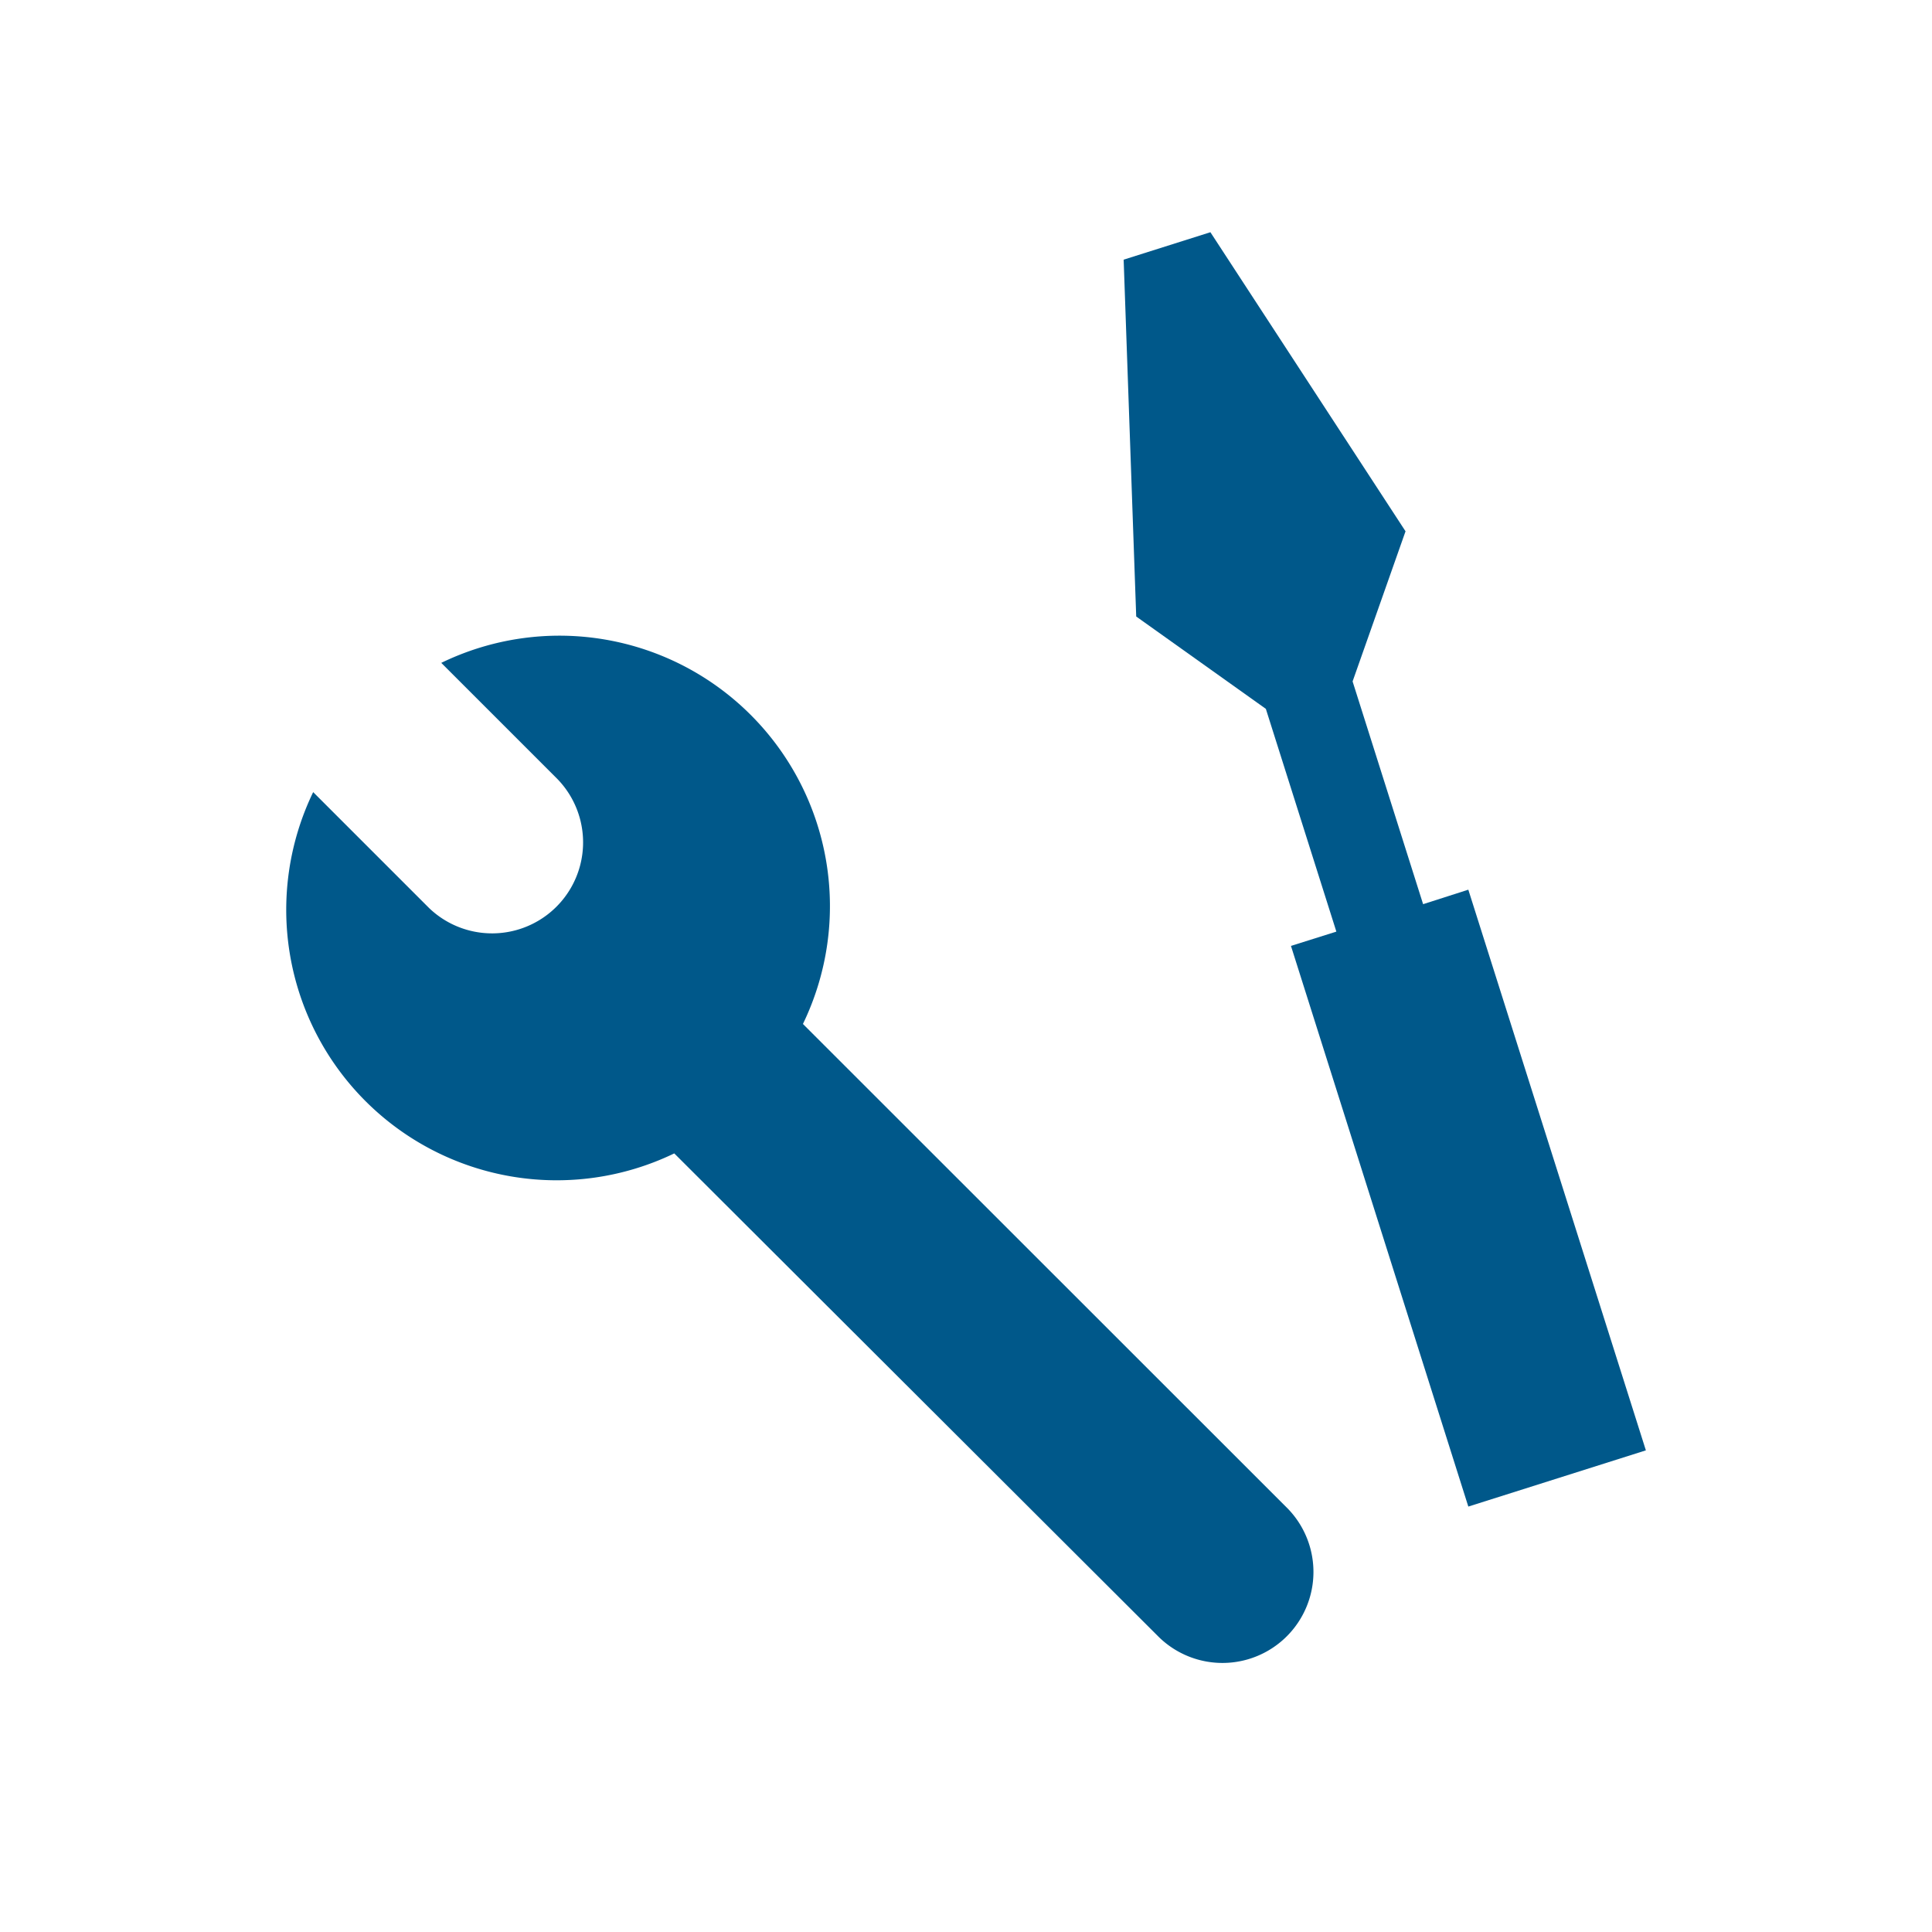
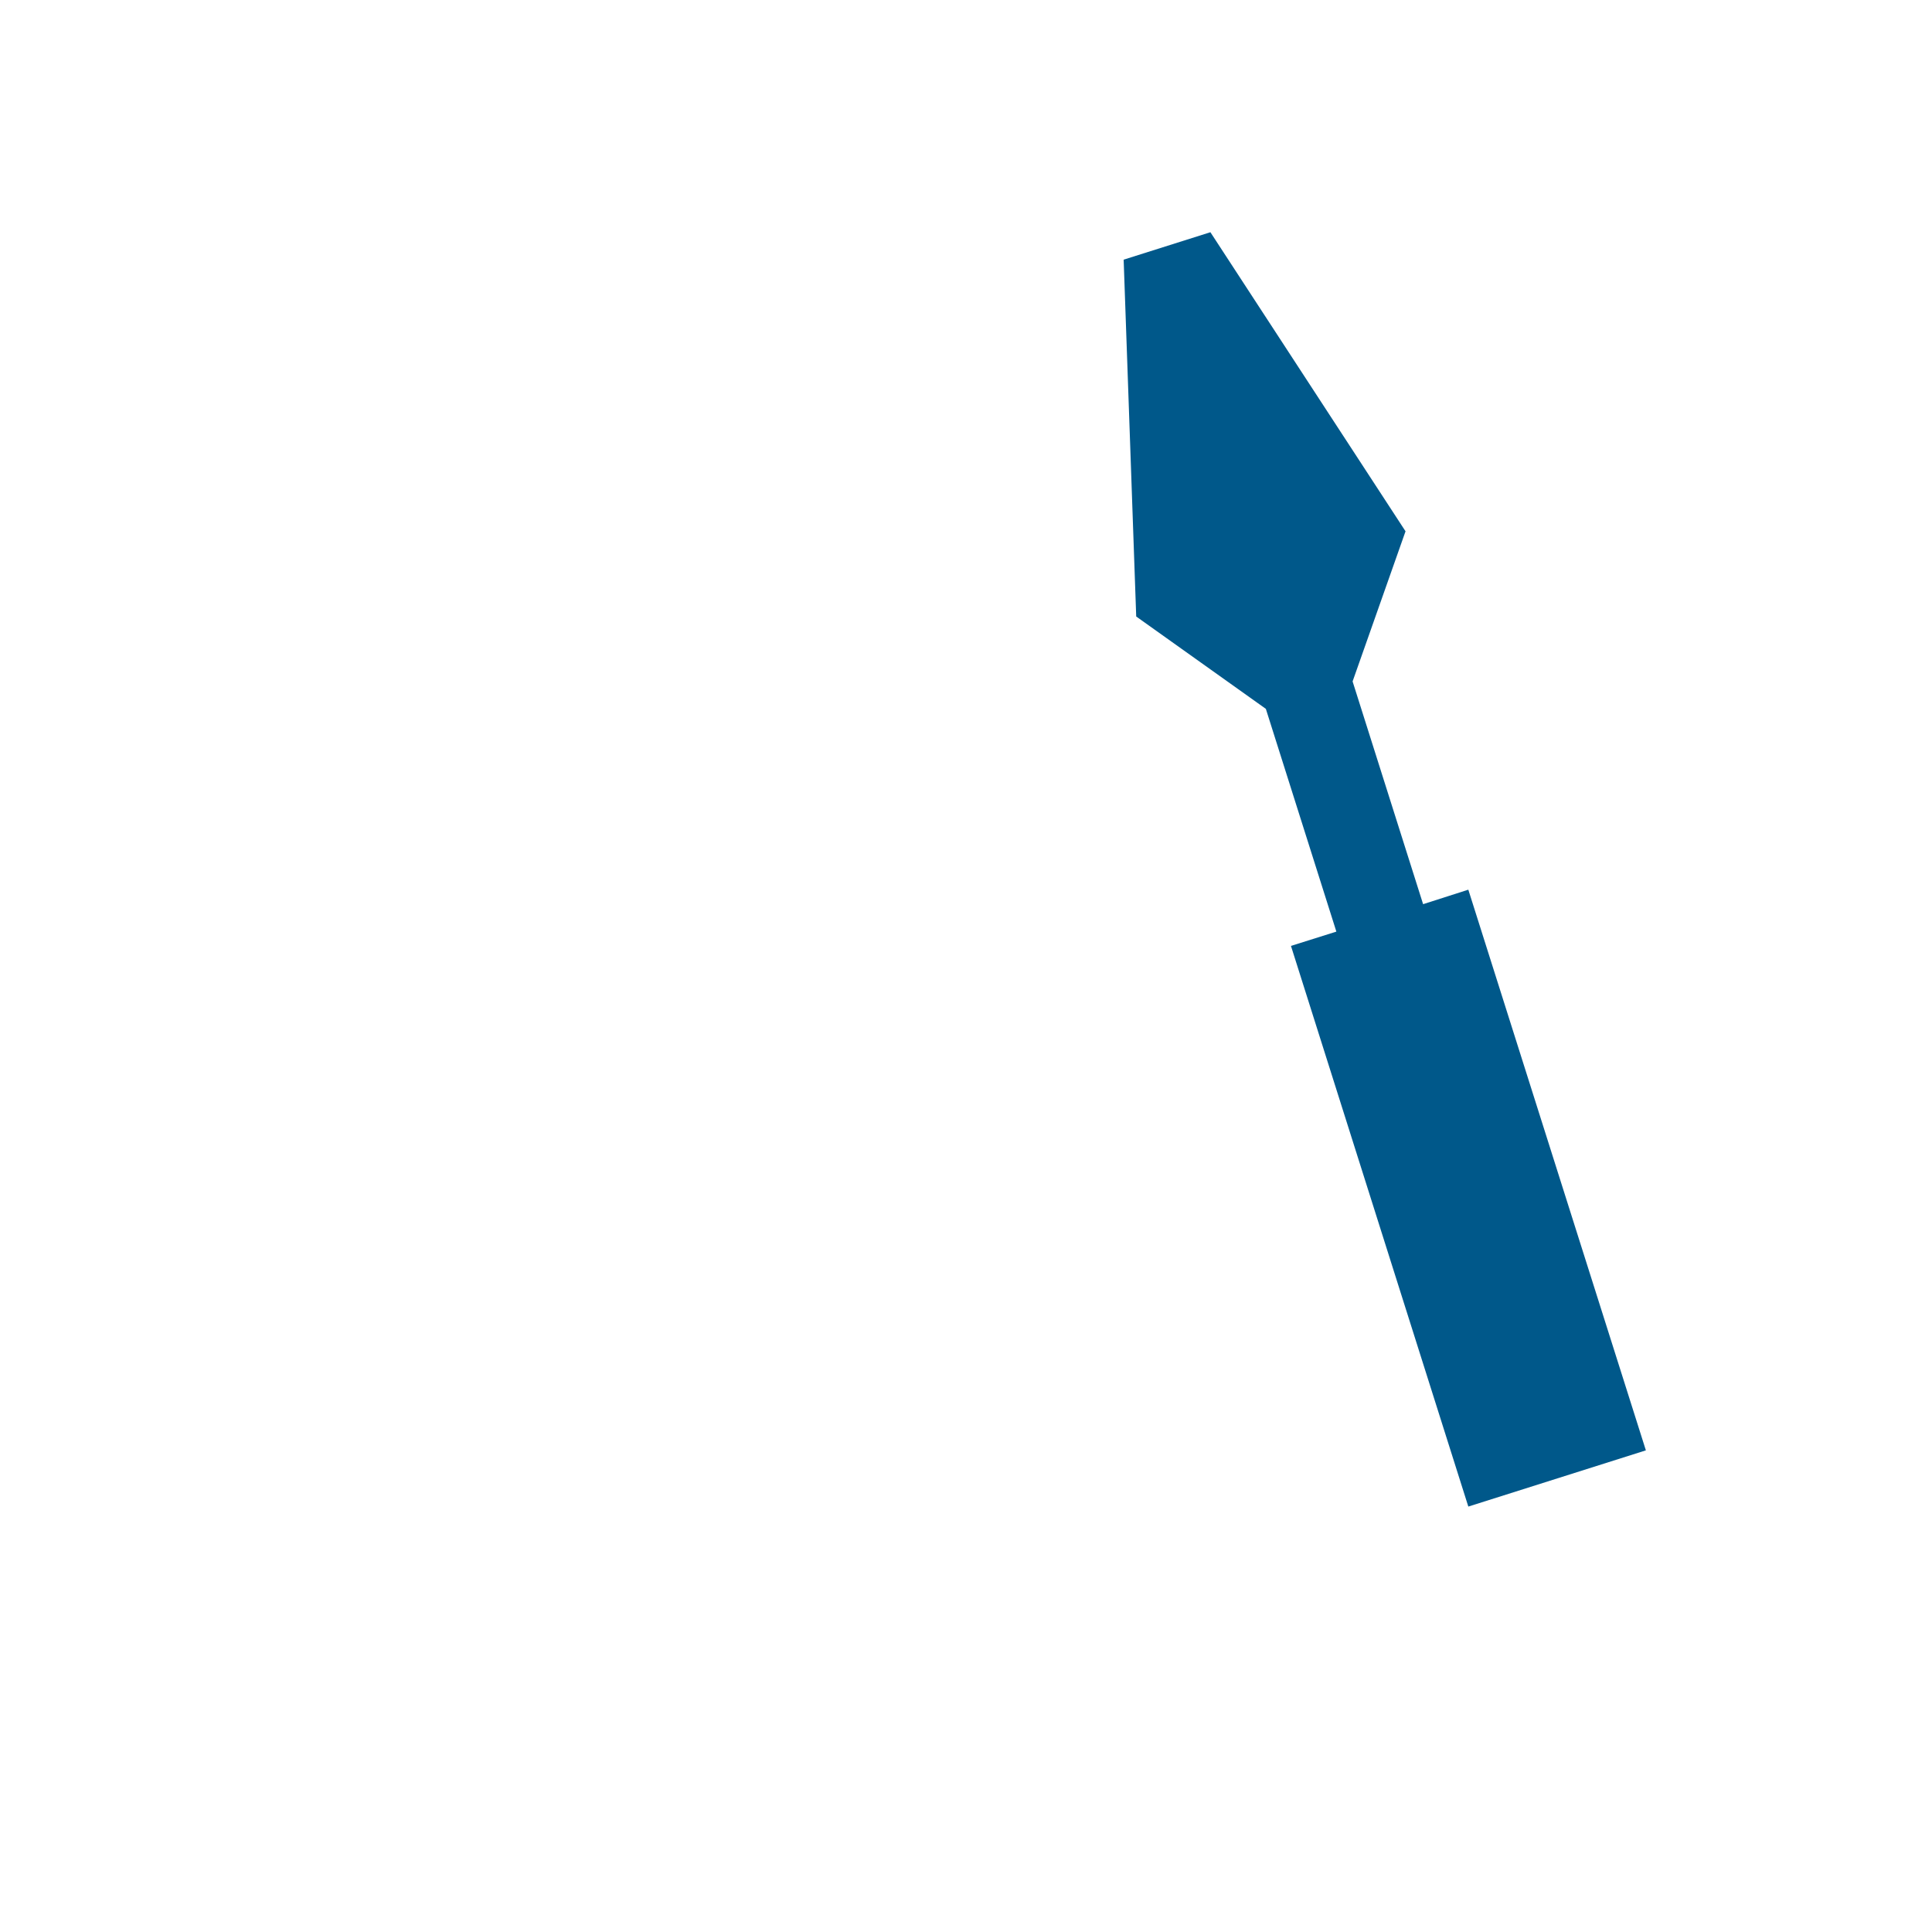
<svg xmlns="http://www.w3.org/2000/svg" width="100" height="100" viewBox="0 0 100 100">
  <defs>
    <style>.cls-1,.cls-2{fill:#00588a;}.cls-1{opacity:0;}</style>
  </defs>
  <title>skin_icon2</title>
  <g id="レイヤー_2" data-name="レイヤー 2">
    <g id="レイヤー_1-2" data-name="レイヤー 1">
-       <rect class="cls-1" width="100" height="100" />
-       <path class="cls-2" d="M41.56,53A14,14,0,0,0,22.84,34.31l6,6A4.71,4.71,0,0,1,22.21,47l-6-6A14,14,0,0,0,34.9,59.7L60,84.75a4.71,4.71,0,0,0,6.66-6.66Z" />
      <polygon class="cls-2" points="76 46.05 73.66 46.8 70.01 35.27 72.75 27.5 62.65 12.02 58.16 13.44 58.81 31.91 65.52 36.69 69.17 48.22 66.82 48.96 76 77.98 85.19 75.07 76 46.05" />
    </g>
  </g>
</svg>